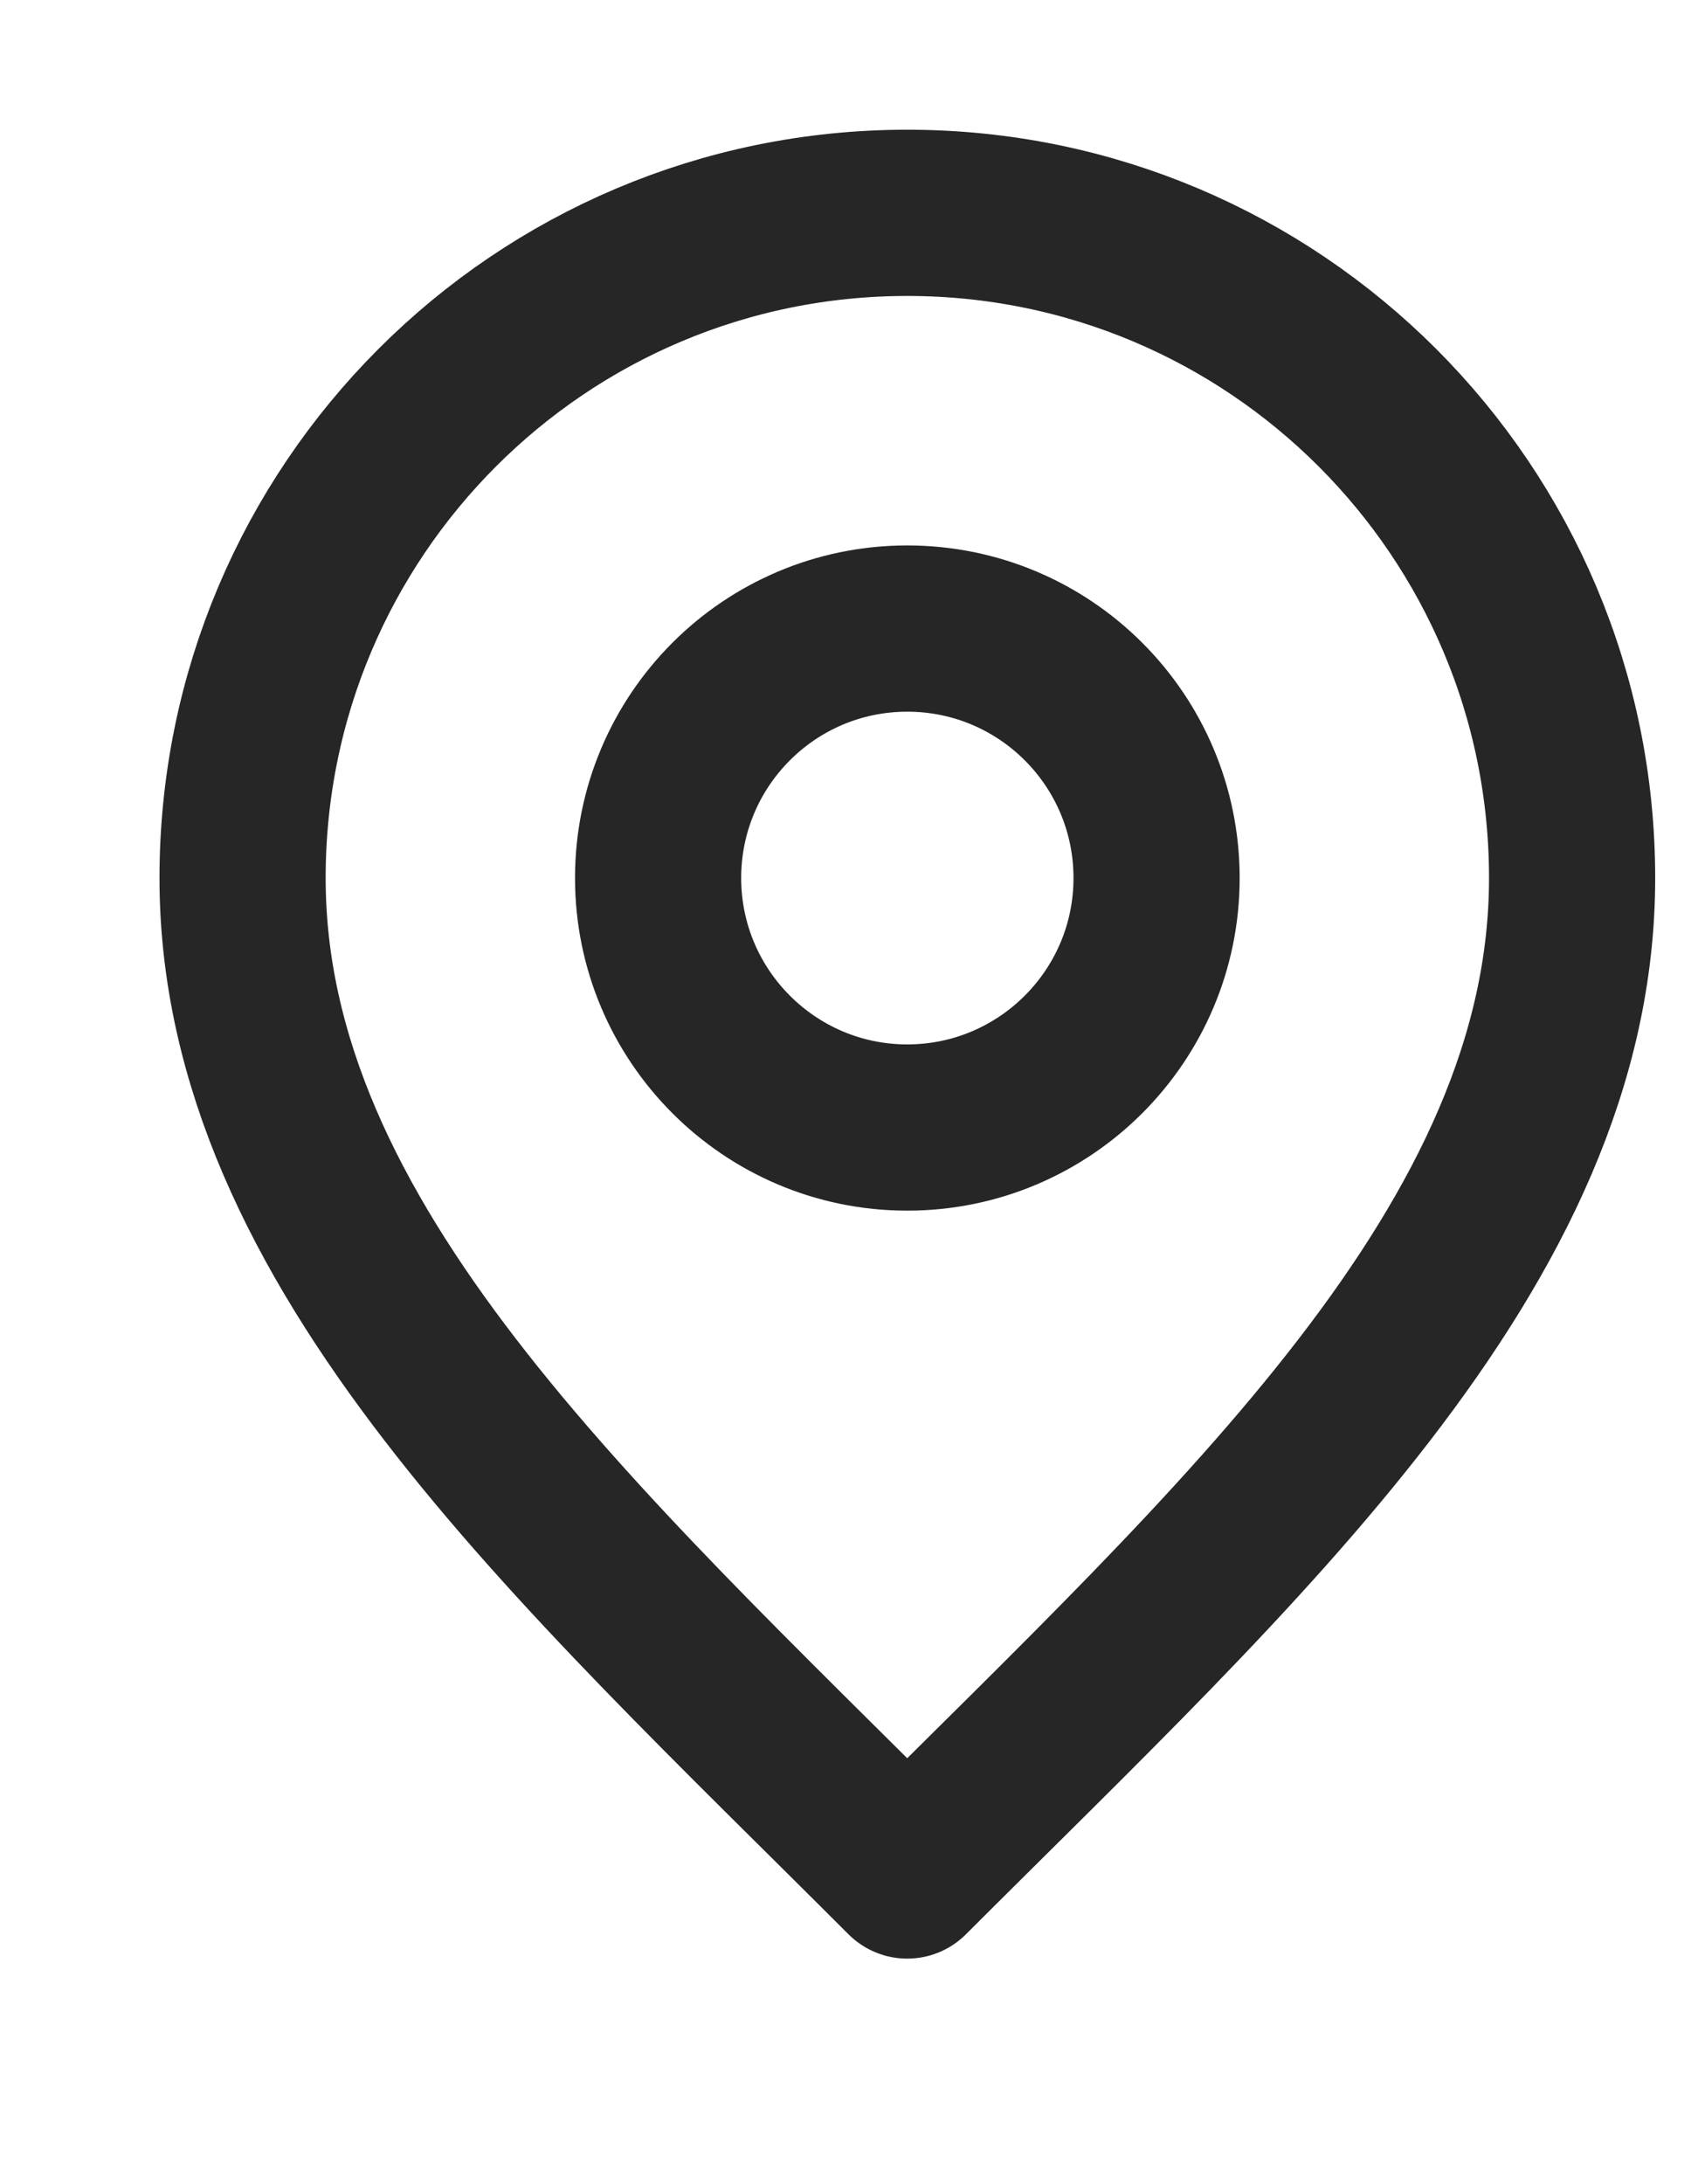
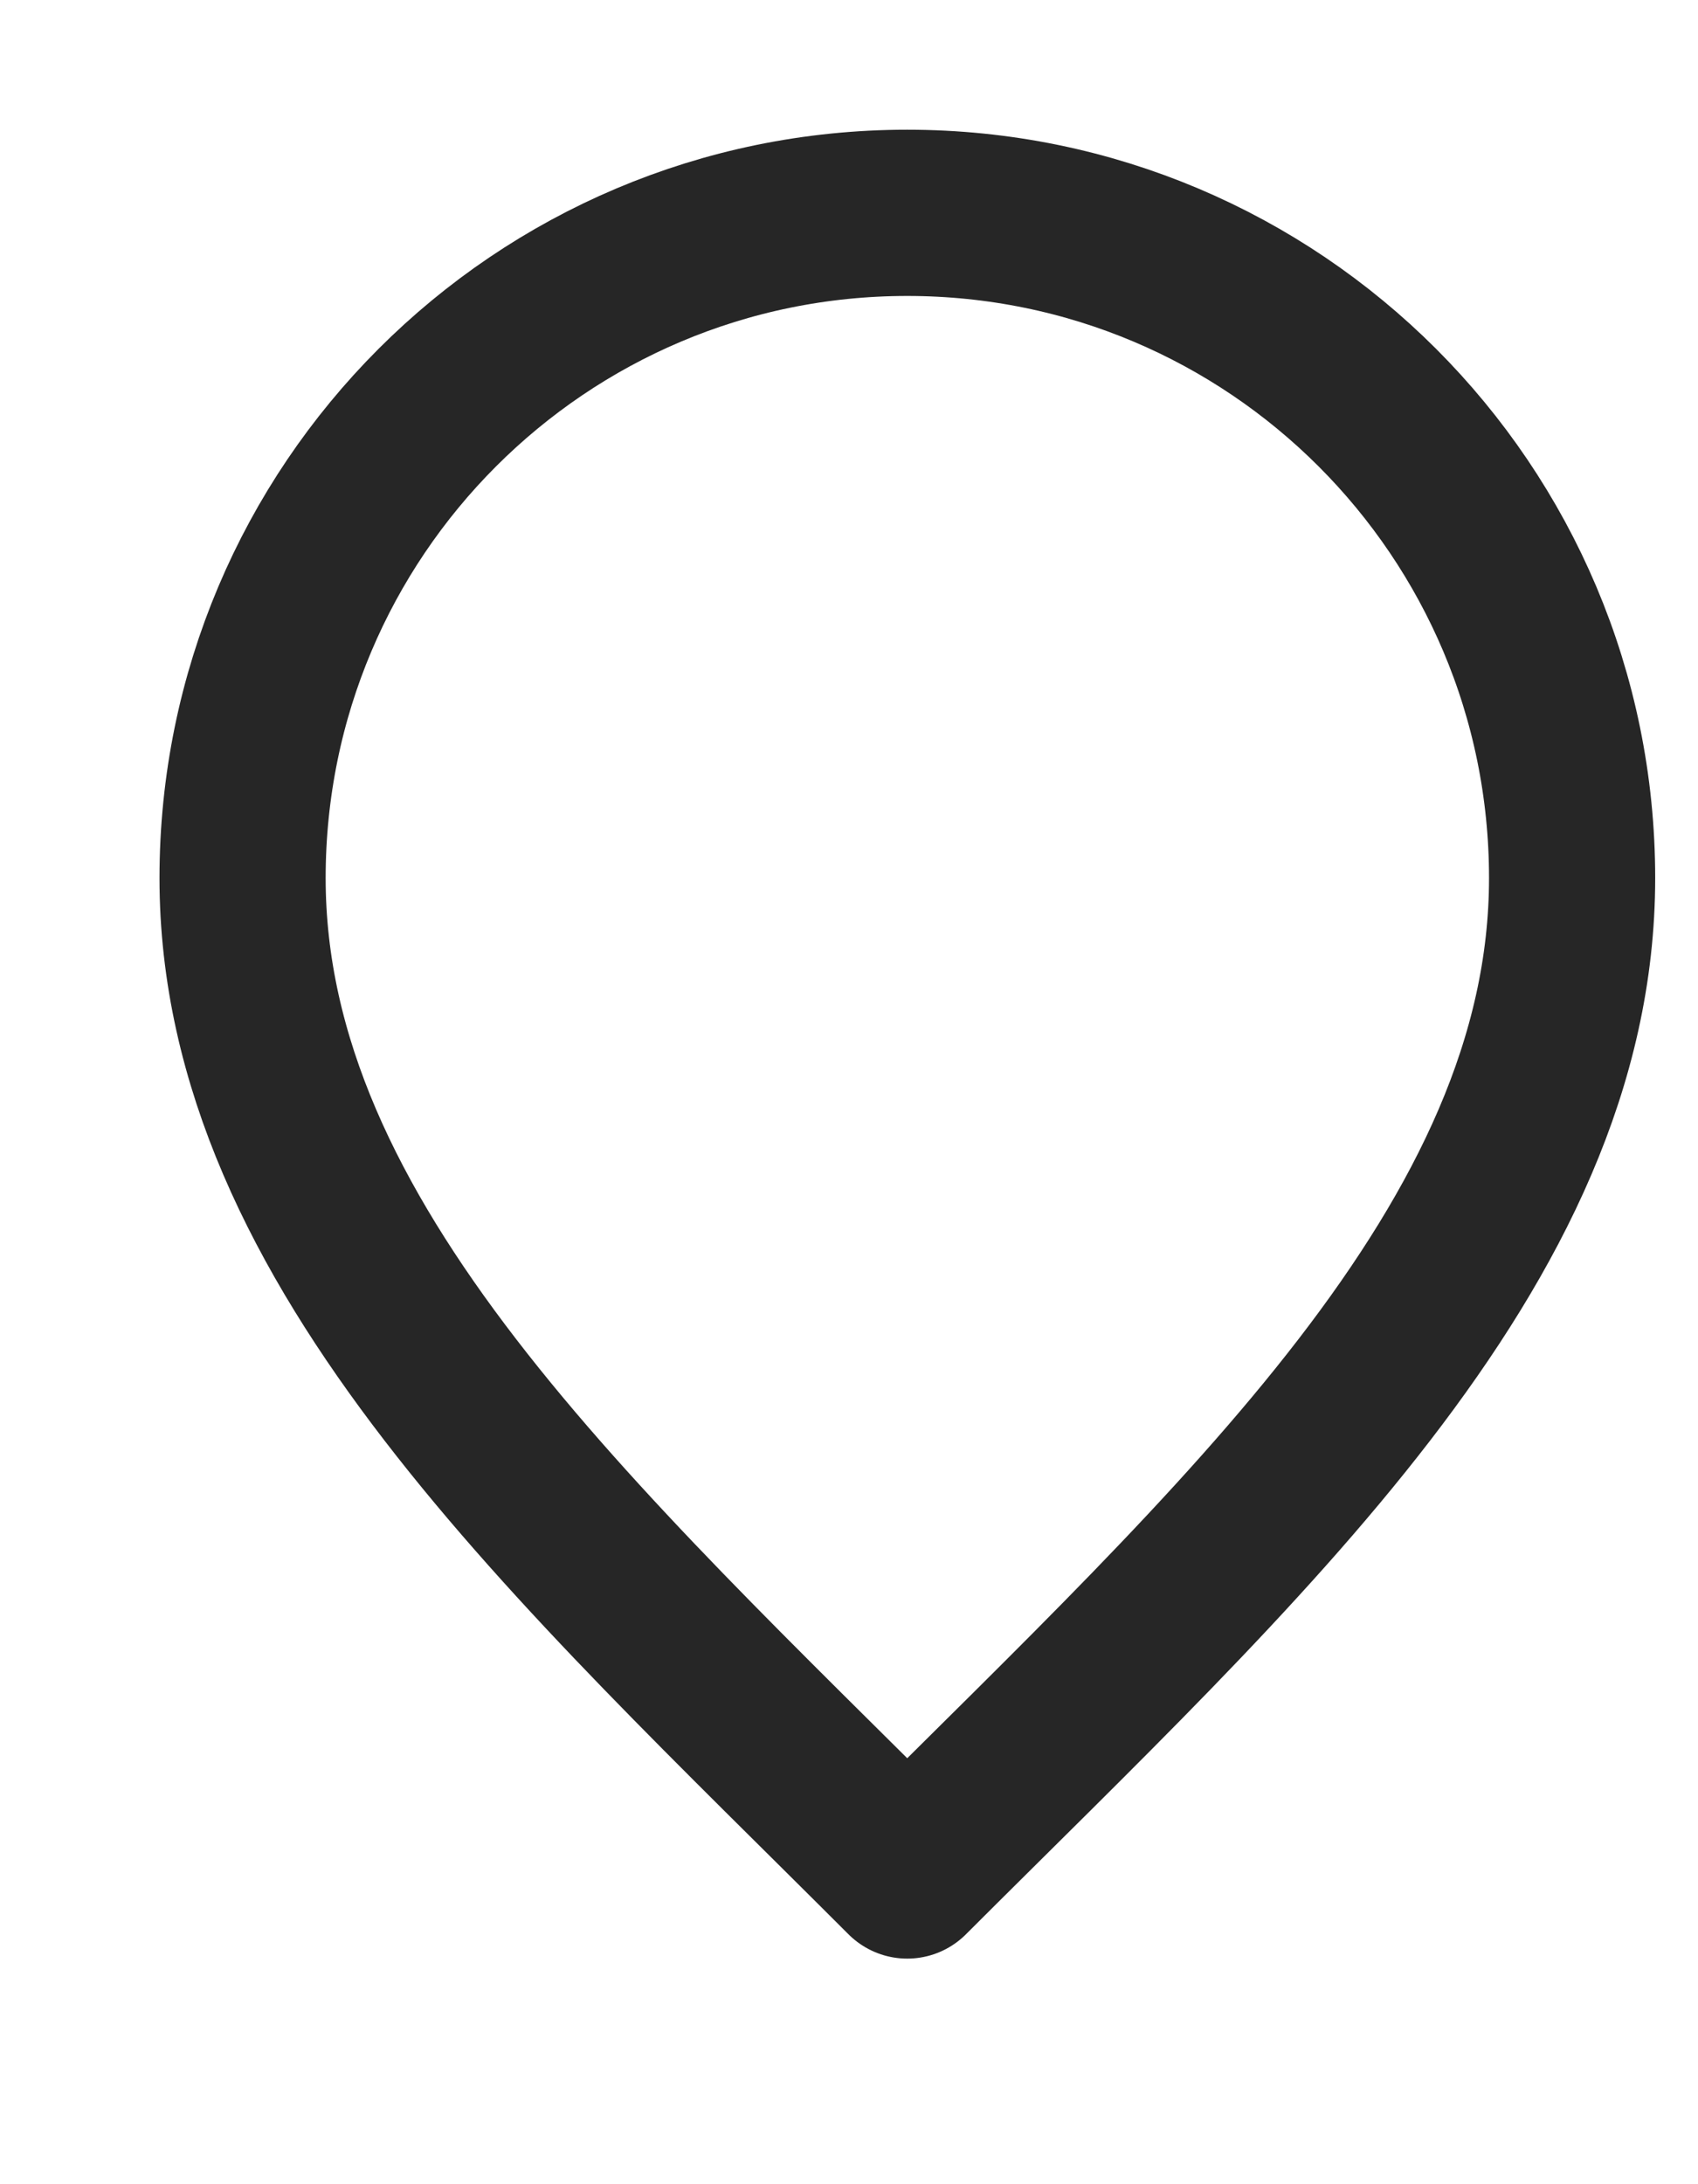
<svg xmlns="http://www.w3.org/2000/svg" width="7" height="9" viewBox="0 0 7 9" fill="none">
-   <path d="M3.74 4.646C4.308 4.646 4.768 4.185 4.768 3.618C4.768 3.05 4.308 2.59 3.74 2.59C3.173 2.59 2.713 3.05 2.713 3.618C2.713 4.185 3.173 4.646 3.74 4.646Z" stroke="#262626" stroke-width="0.685" stroke-linecap="round" stroke-linejoin="round" />
  <path d="M3.74 7.728C5.111 6.358 6.481 5.131 6.481 3.618C6.481 2.104 5.254 0.877 3.74 0.877C2.227 0.877 1 2.104 1 3.618C1 5.131 2.37 6.358 3.74 7.728Z" stroke="#262626" stroke-width="0.685" stroke-linecap="round" stroke-linejoin="round" />
</svg>